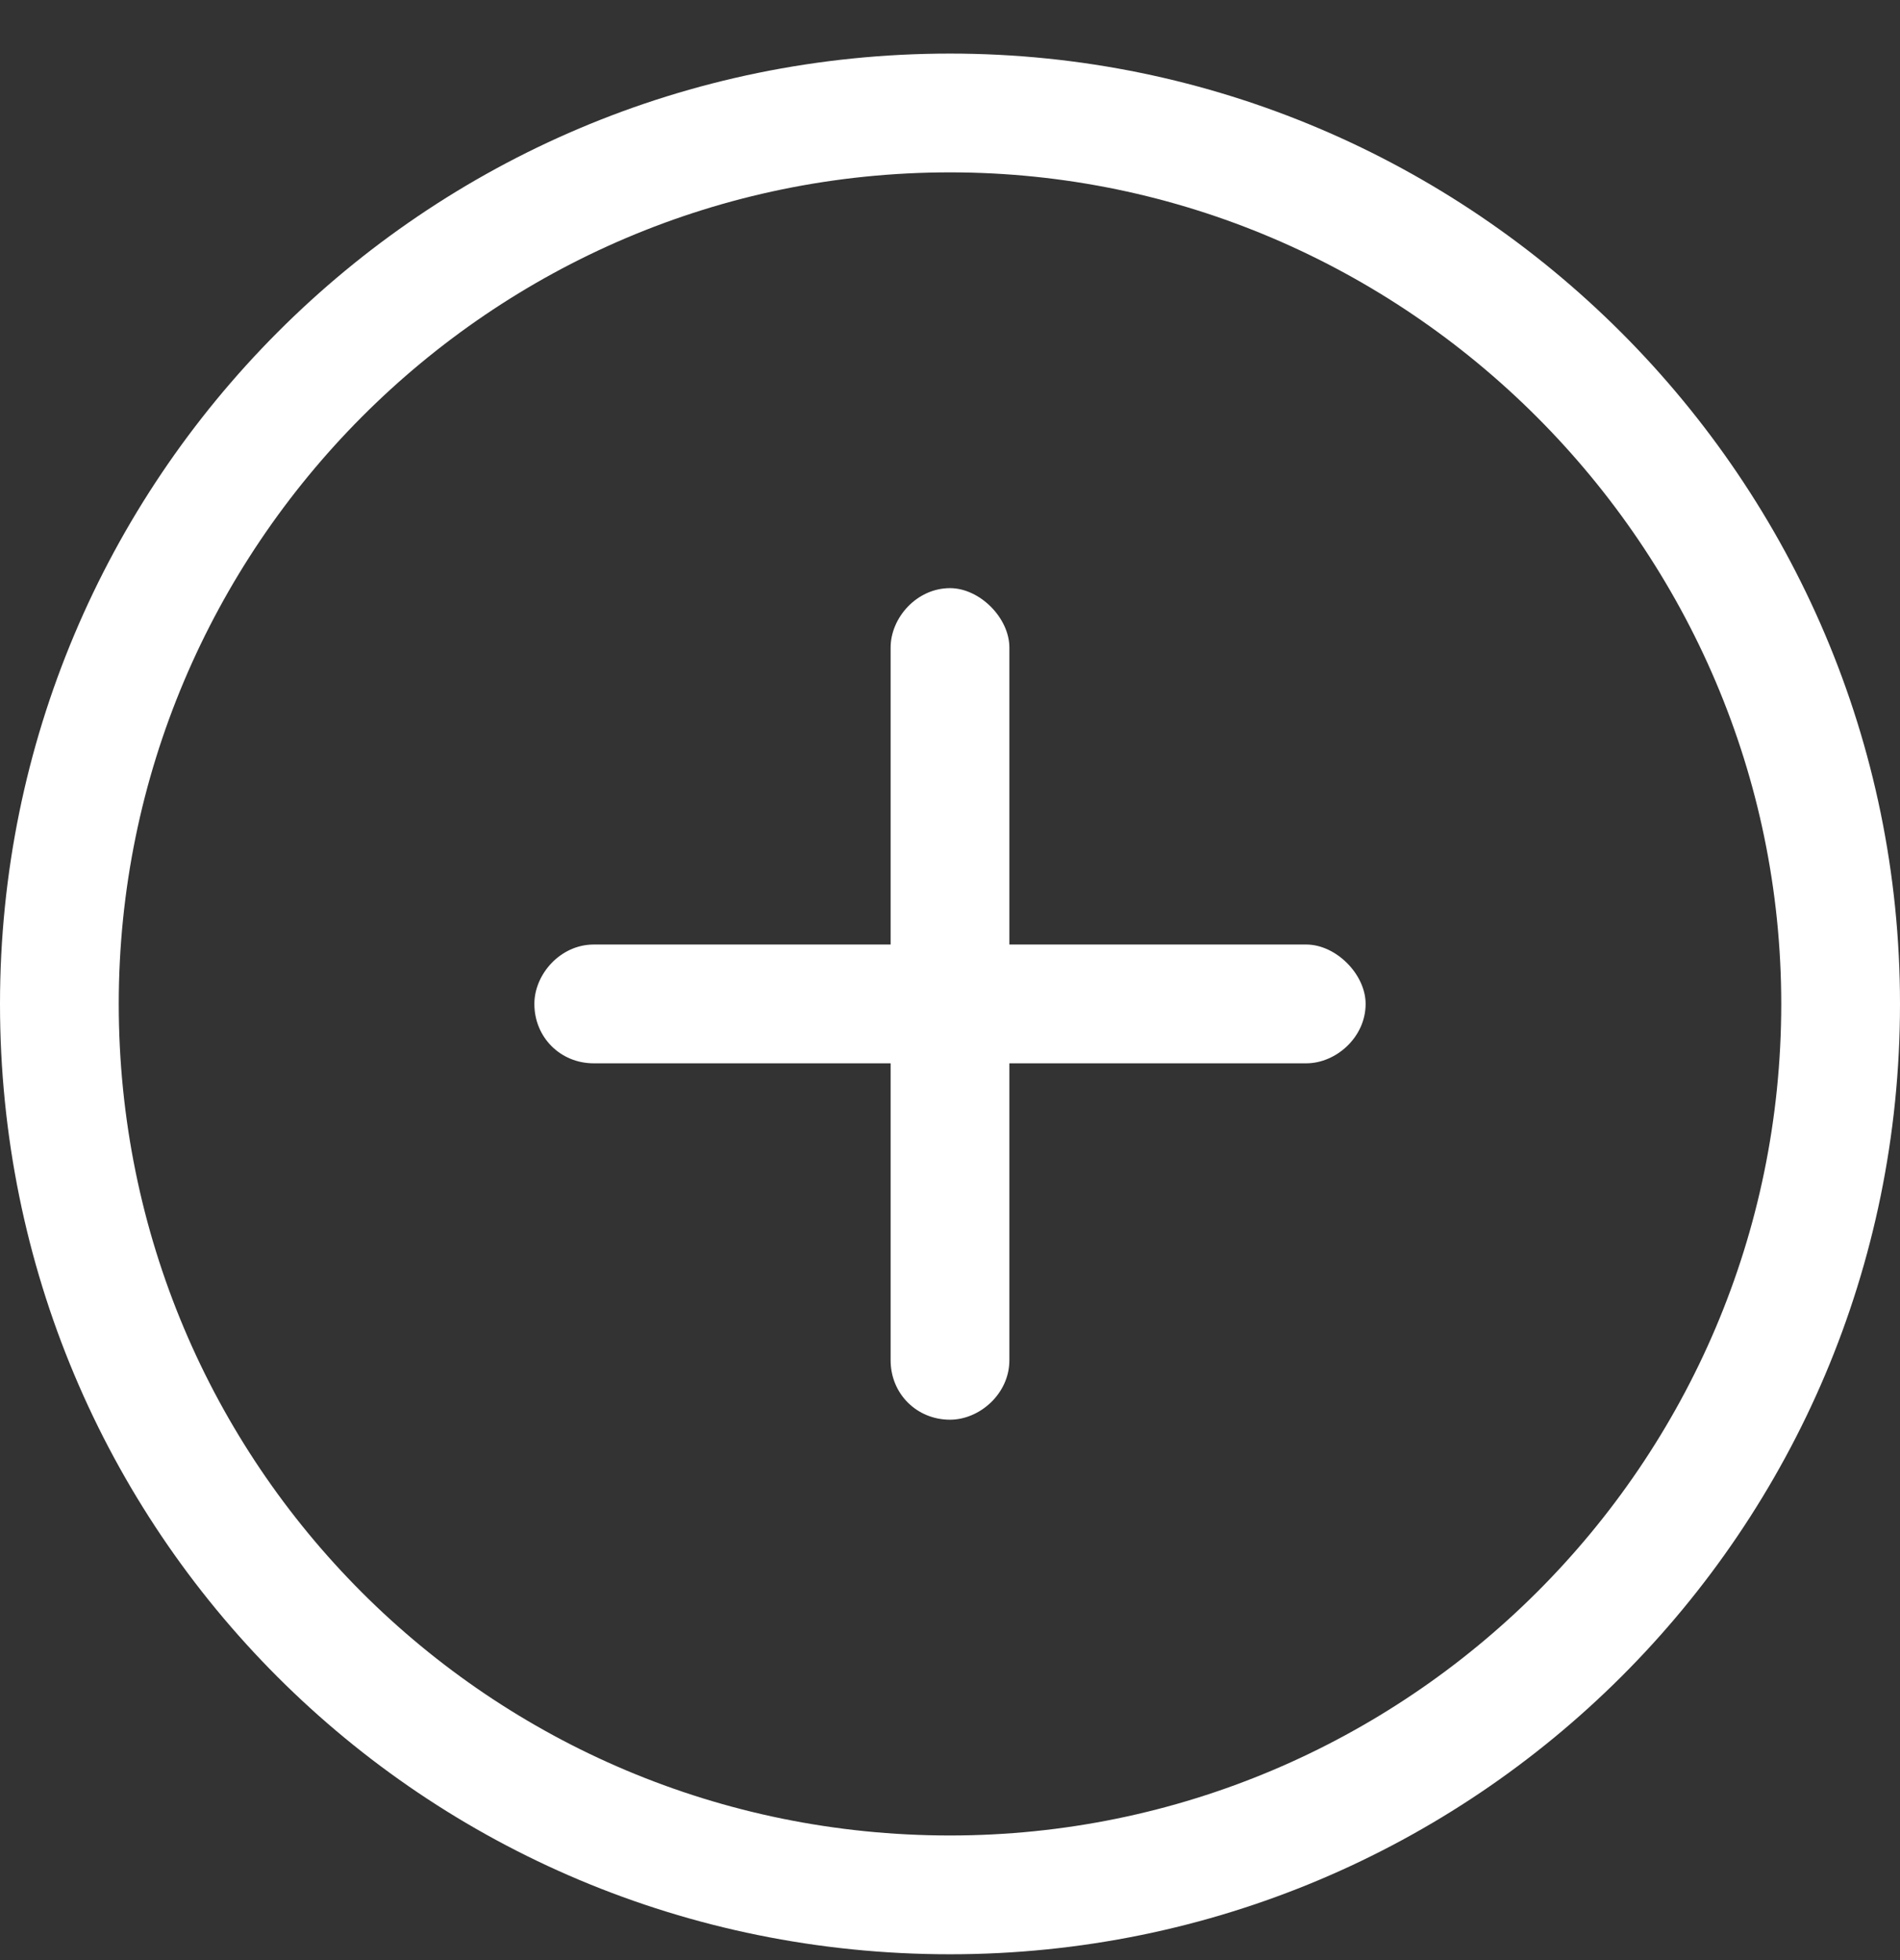
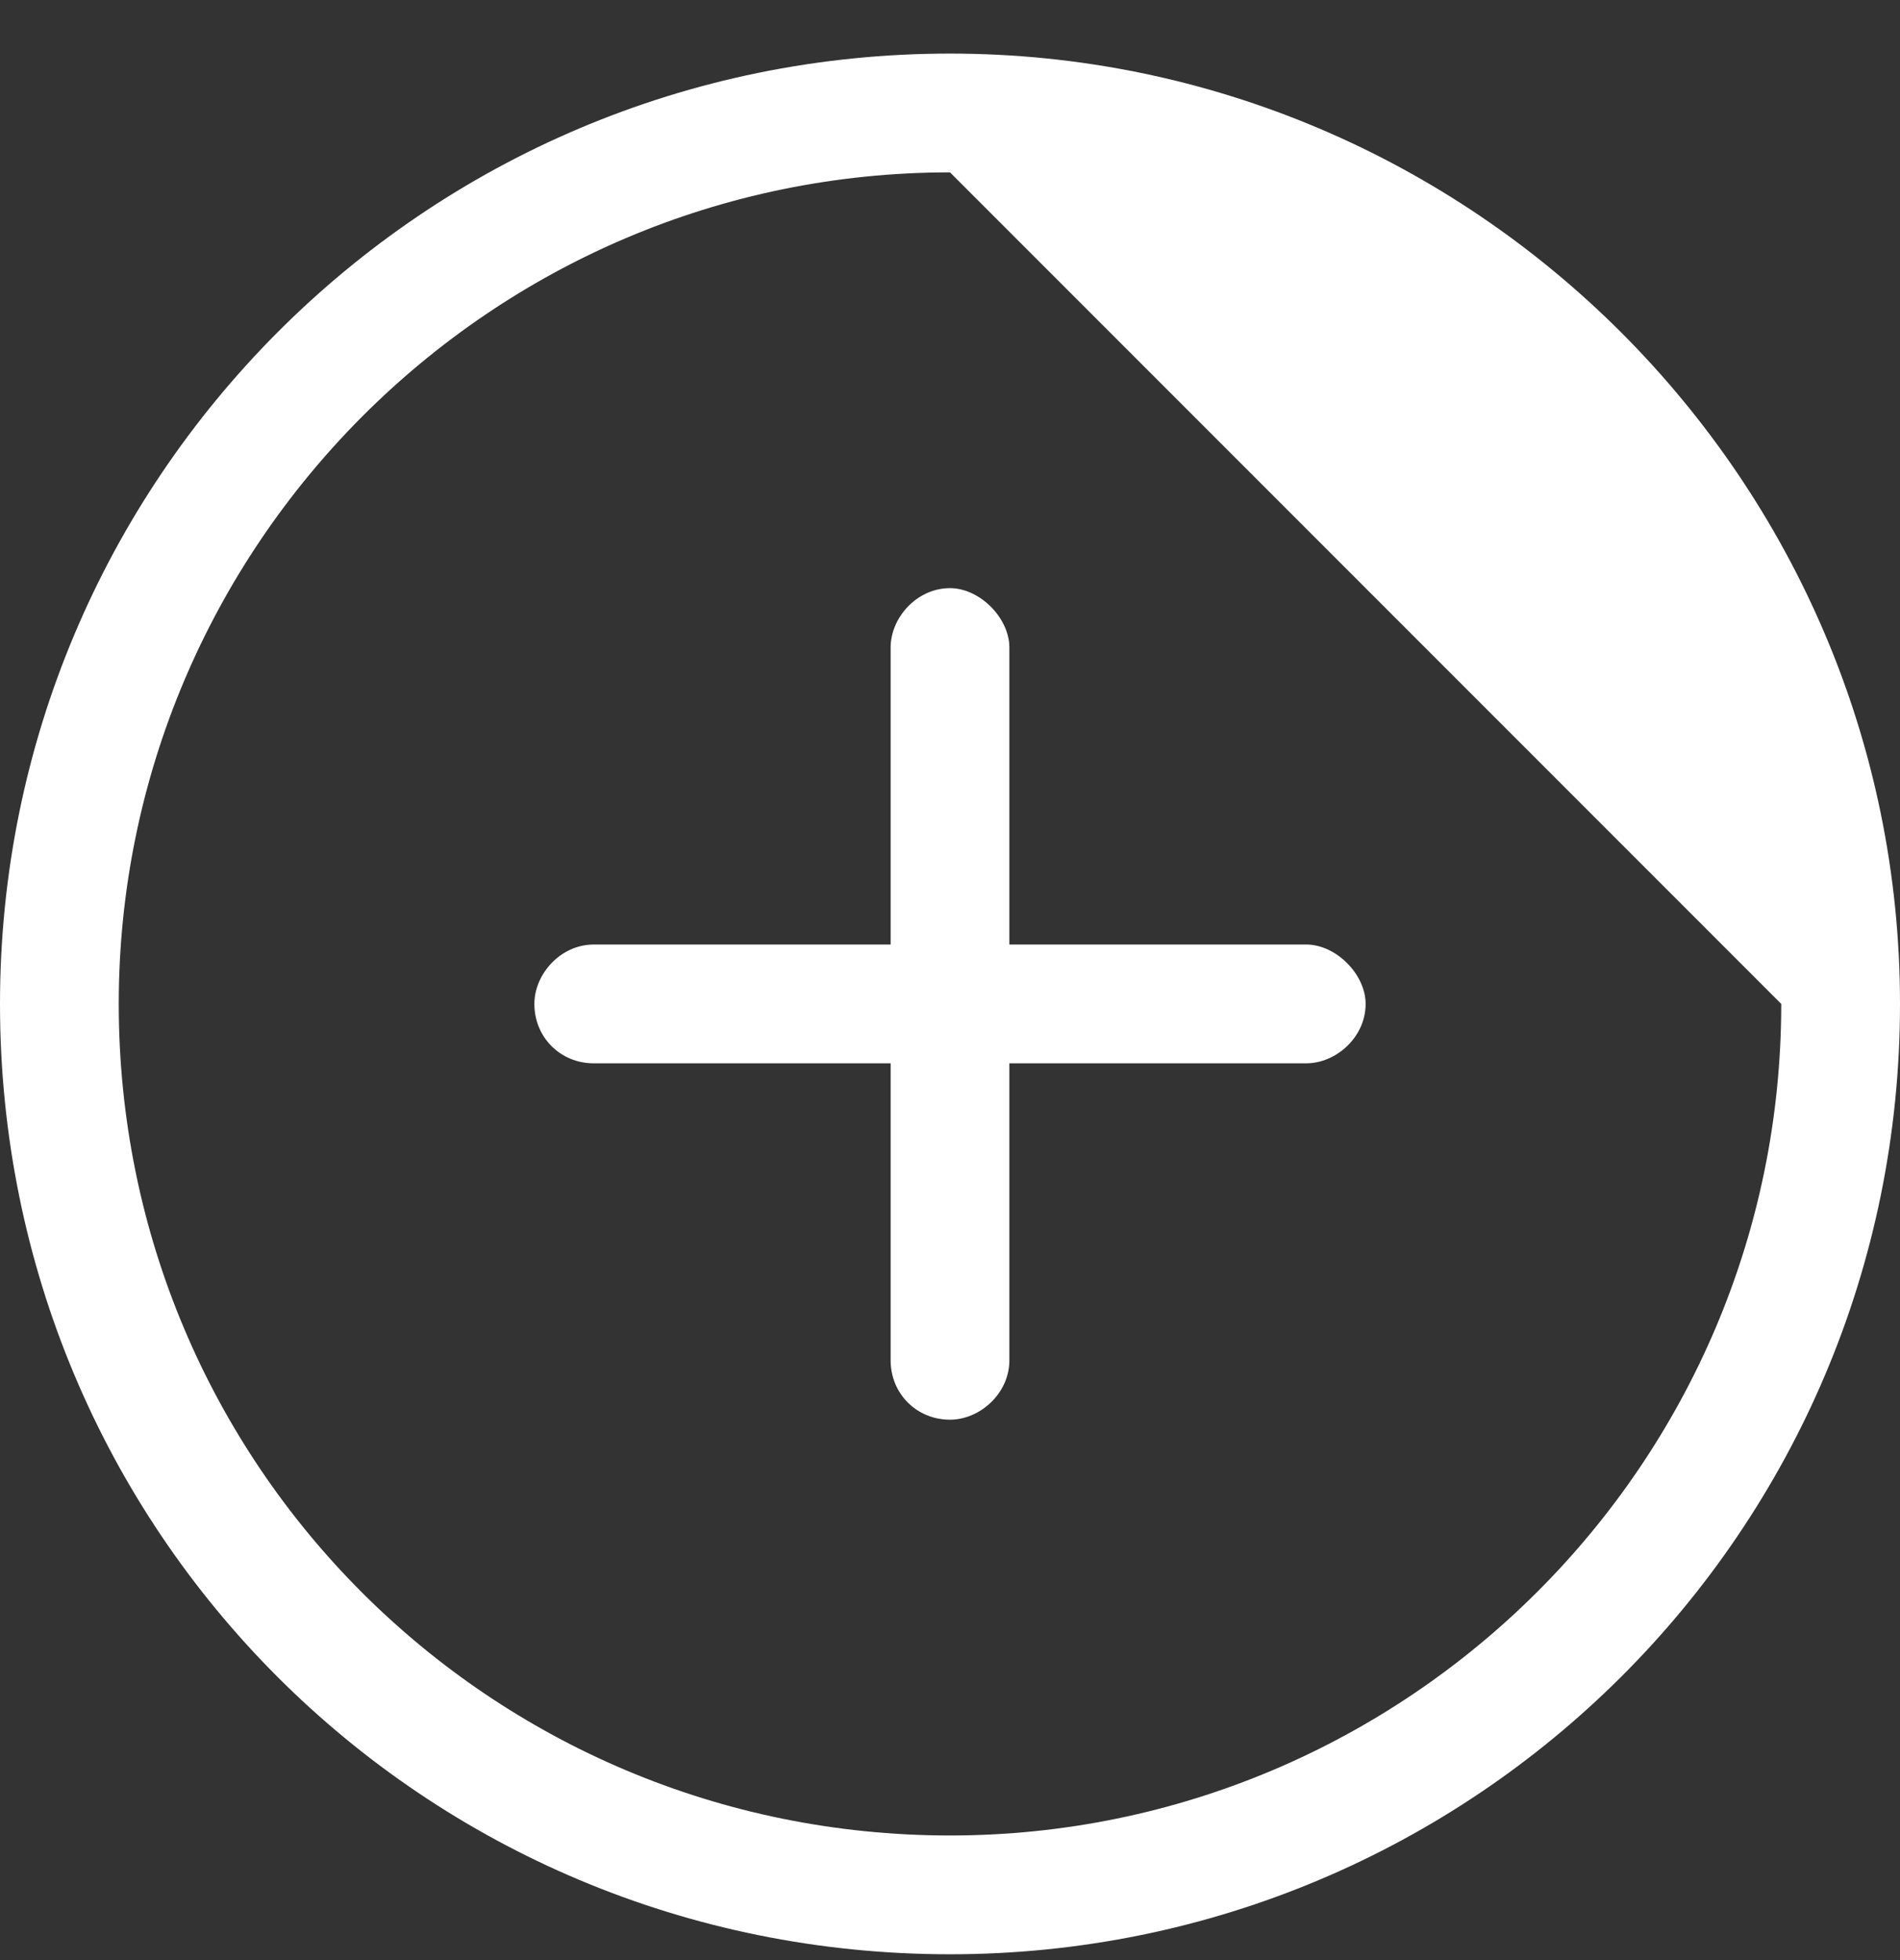
<svg xmlns="http://www.w3.org/2000/svg" width="32" height="33" viewBox="0 0 32 33" fill="none">
  <rect x="0" y="0" width="32" height="33" fill="#333333" stroke="none" />
-   <path d="M15 22.902V17.902H10C9.438 17.902 9 17.464 9 16.902C9 16.402 9.438 15.902 10 15.902H15V10.902C15 10.402 15.438 9.902 16 9.902C16.5 9.902 17 10.402 17 10.902V15.902H22C22.5 15.902 23 16.402 23 16.902C23 17.464 22.5 17.902 22 17.902H17V22.902C17 23.464 16.5 23.902 16 23.902C15.438 23.902 15 23.464 15 22.902ZM32 16.902C32 25.777 24.812 32.902 16 32.902C7.125 32.902 0 25.777 0 16.902C0 8.089 7.125 0.902 16 0.902C24.812 0.902 32 8.089 32 16.902ZM16 2.902C8.25 2.902 2 9.214 2 16.902C2 24.652 8.25 30.902 16 30.902C23.688 30.902 30 24.652 30 16.902C30 9.214 23.688 2.902 16 2.902Z" fill="white" />
+   <path d="M15 22.902V17.902H10C9.438 17.902 9 17.464 9 16.902C9 16.402 9.438 15.902 10 15.902H15V10.902C15 10.402 15.438 9.902 16 9.902C16.5 9.902 17 10.402 17 10.902V15.902H22C22.5 15.902 23 16.402 23 16.902C23 17.464 22.5 17.902 22 17.902H17V22.902C17 23.464 16.5 23.902 16 23.902C15.438 23.902 15 23.464 15 22.902ZM32 16.902C32 25.777 24.812 32.902 16 32.902C7.125 32.902 0 25.777 0 16.902C0 8.089 7.125 0.902 16 0.902C24.812 0.902 32 8.089 32 16.902ZM16 2.902C8.25 2.902 2 9.214 2 16.902C2 24.652 8.25 30.902 16 30.902C23.688 30.902 30 24.652 30 16.902Z" fill="white" />
</svg>